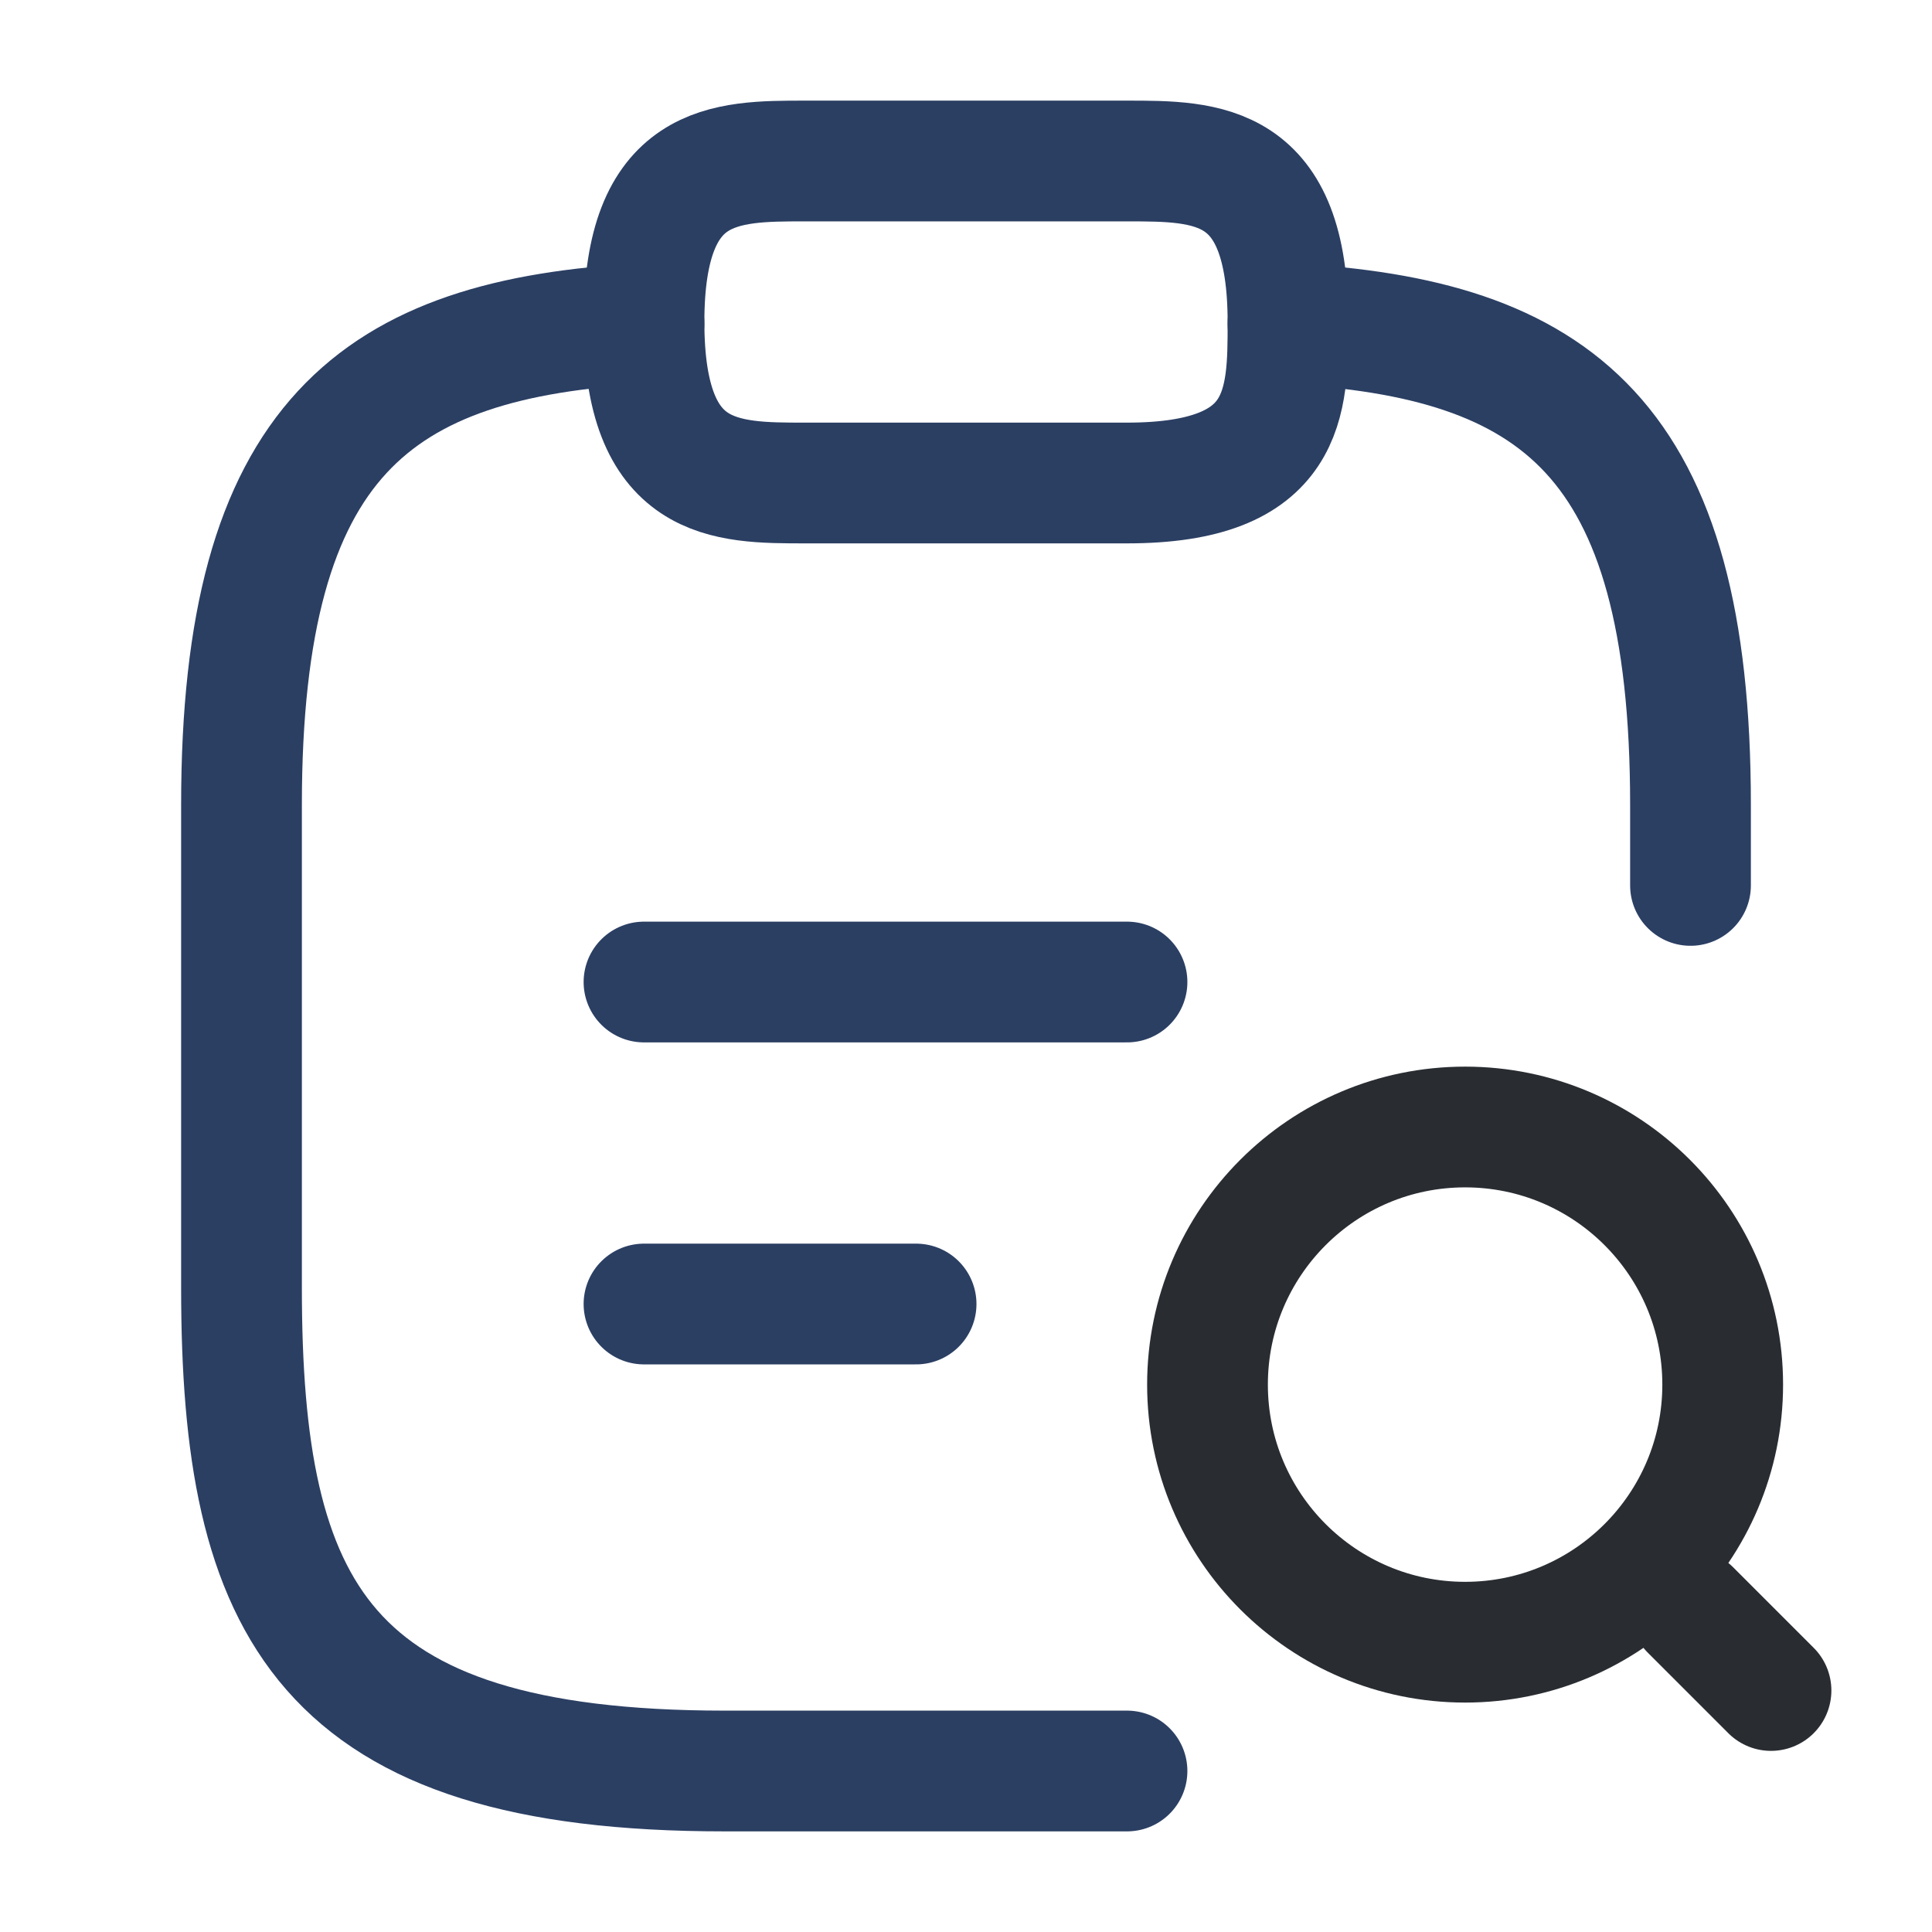
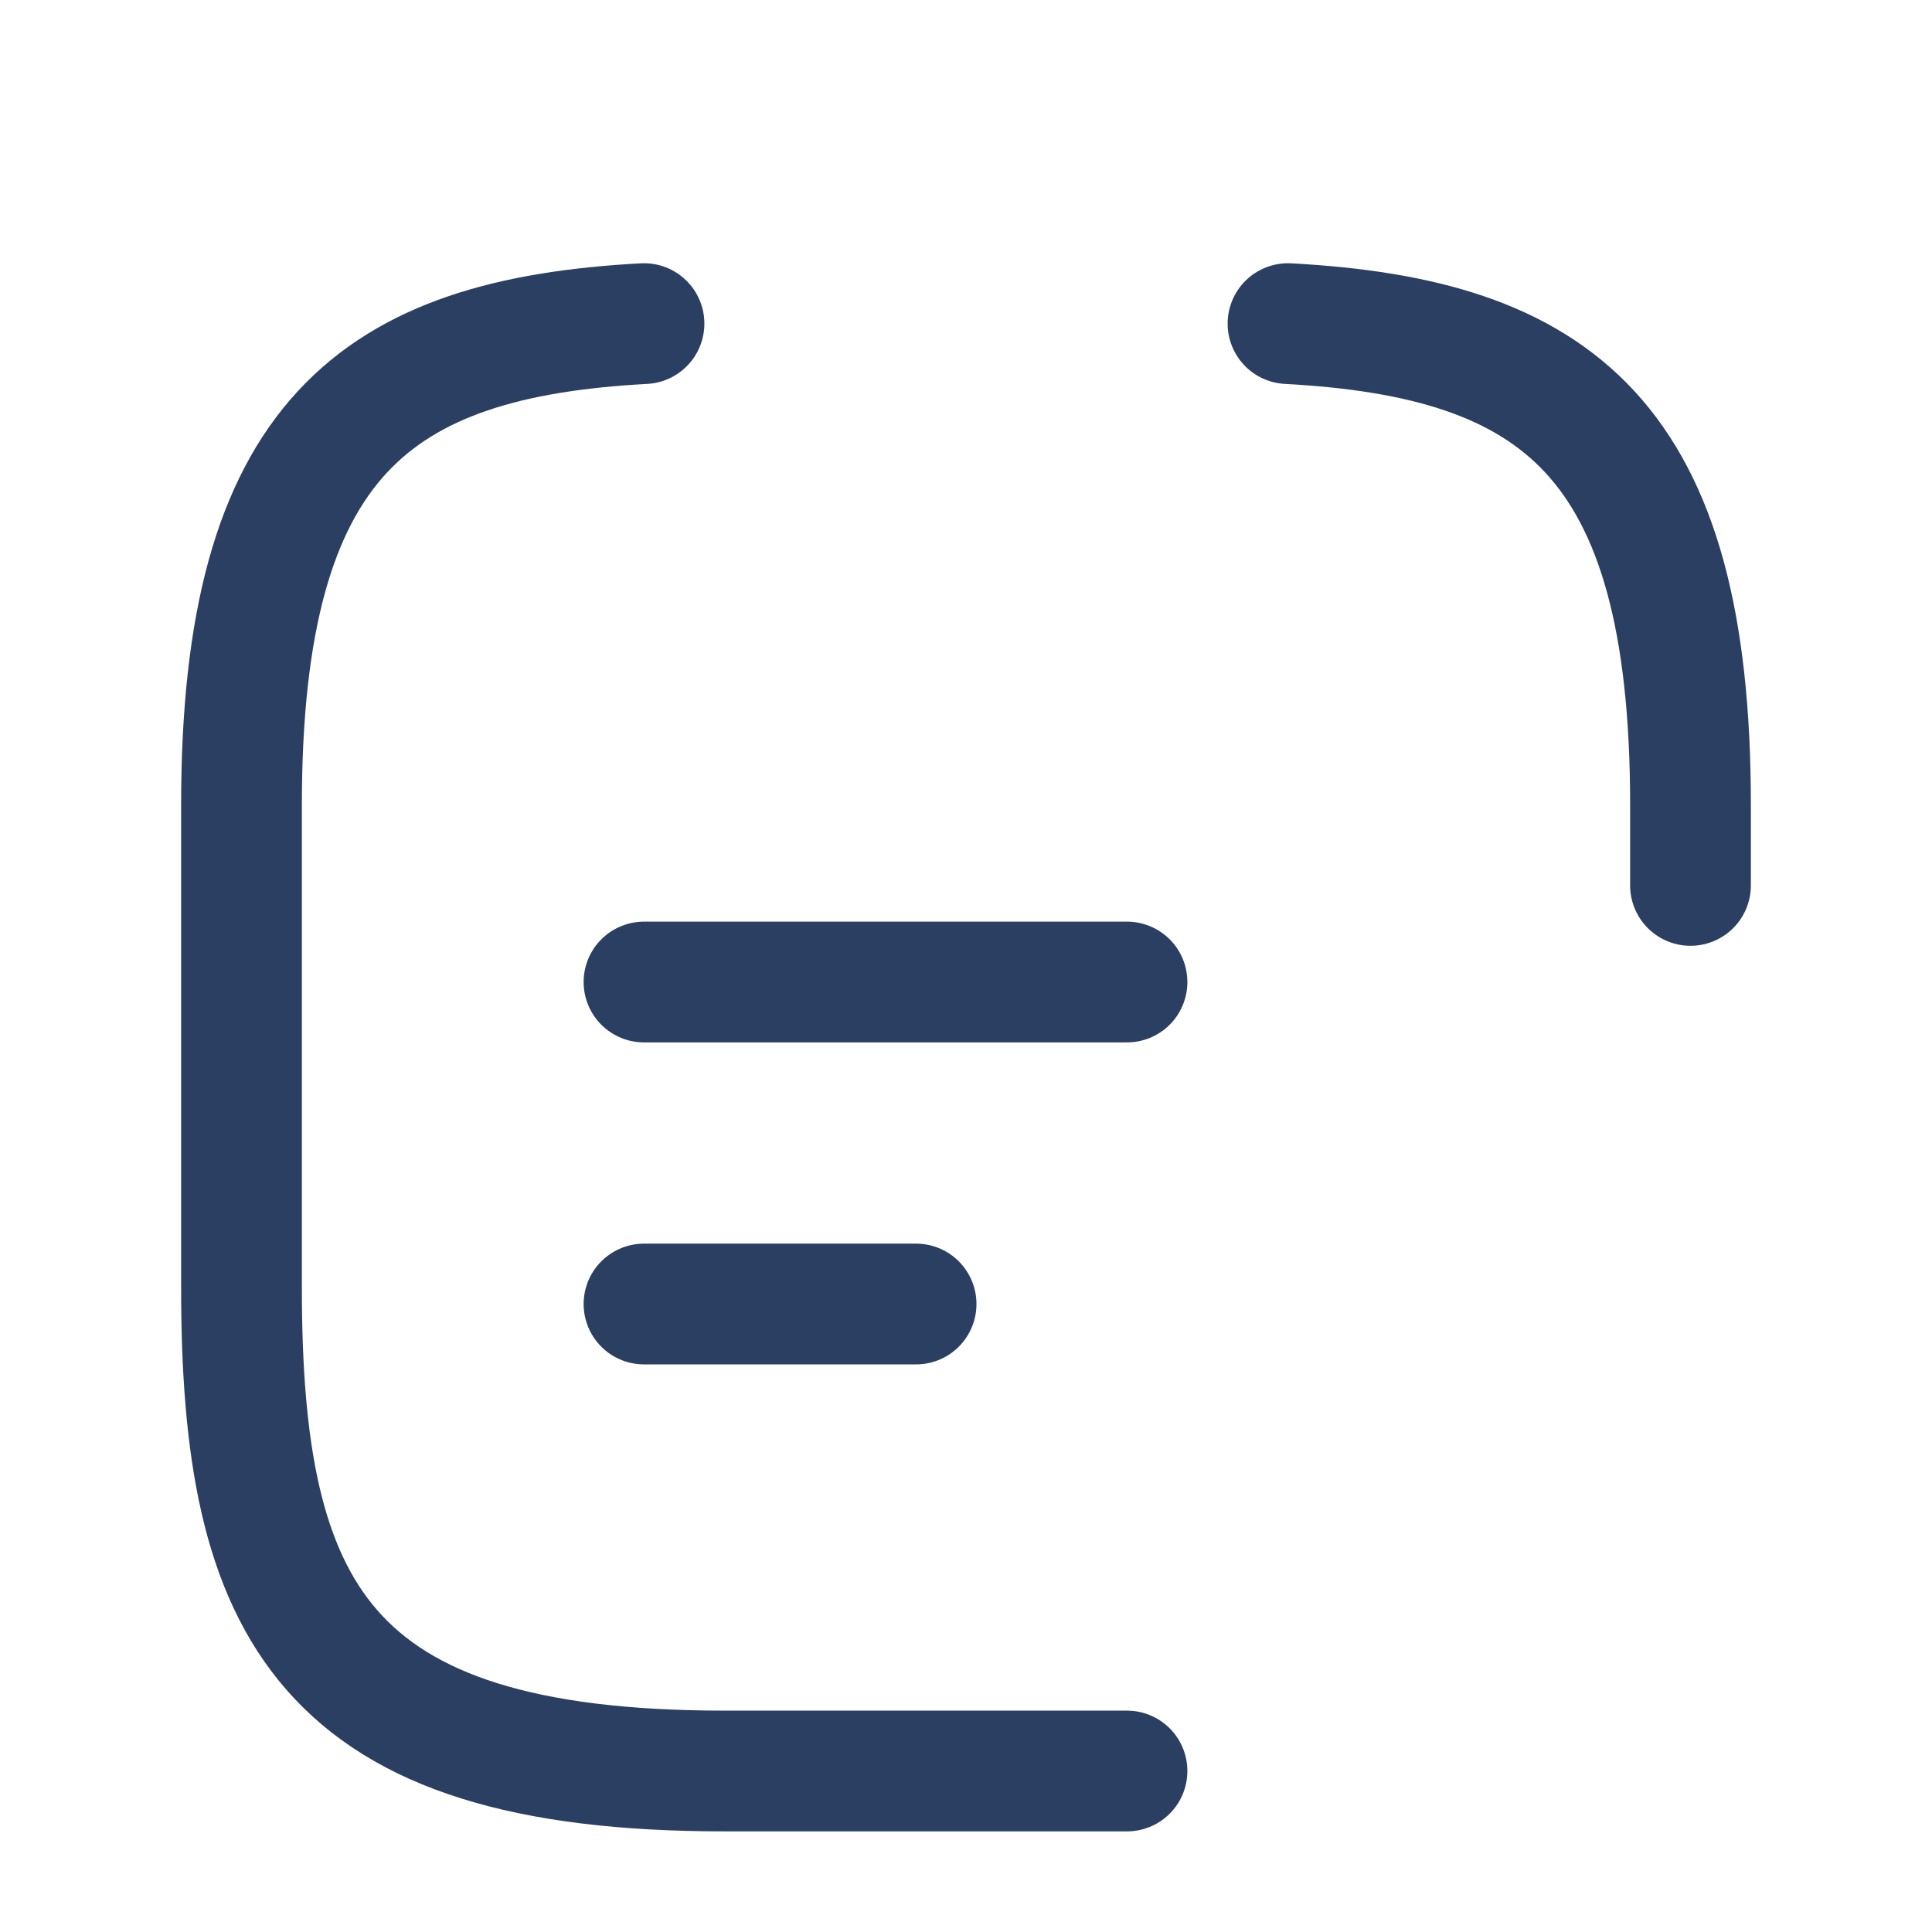
<svg xmlns="http://www.w3.org/2000/svg" width="24" height="24" viewBox="0 0 24 24" fill="none">
  <path d="M8 12.199H14" stroke="#2B3F63" stroke-width="1.5" stroke-miterlimit="10" stroke-linecap="round" stroke-linejoin="round" />
  <path d="M8 16.199H11.38" stroke="#2B3F63" stroke-width="1.5" stroke-miterlimit="10" stroke-linecap="round" stroke-linejoin="round" />
-   <path d="M10 6H14C16 6 16 5 16 4C16 2 15 2 14 2H10C9 2 8 2 8 4C8 6 9 6 10 6Z" stroke="#2B3F63" stroke-width="1.5" stroke-miterlimit="10" stroke-linecap="round" stroke-linejoin="round" />
  <path d="M16 4.02C19.33 4.2 21 5.43 21 10V10.999M14 22H9C4 22 3 20 3 15.999V10C3 5.44 4.67 4.2 8 4.02" stroke="#2B3F63" stroke-width="1.5" stroke-miterlimit="10" stroke-linecap="round" stroke-linejoin="round" />
-   <path d="M18.2 20.4C19.967 20.4 21.4 18.967 21.4 17.2C21.4 15.433 19.967 14 18.2 14C16.433 14 15 15.433 15 17.2C15 18.967 16.433 20.4 18.2 20.4Z" stroke="#292D32" stroke-width="1.5" stroke-linecap="round" stroke-linejoin="round" />
-   <path d="M22 21L21 20" stroke="#292D32" stroke-width="1.5" stroke-linecap="round" stroke-linejoin="round" />
</svg>